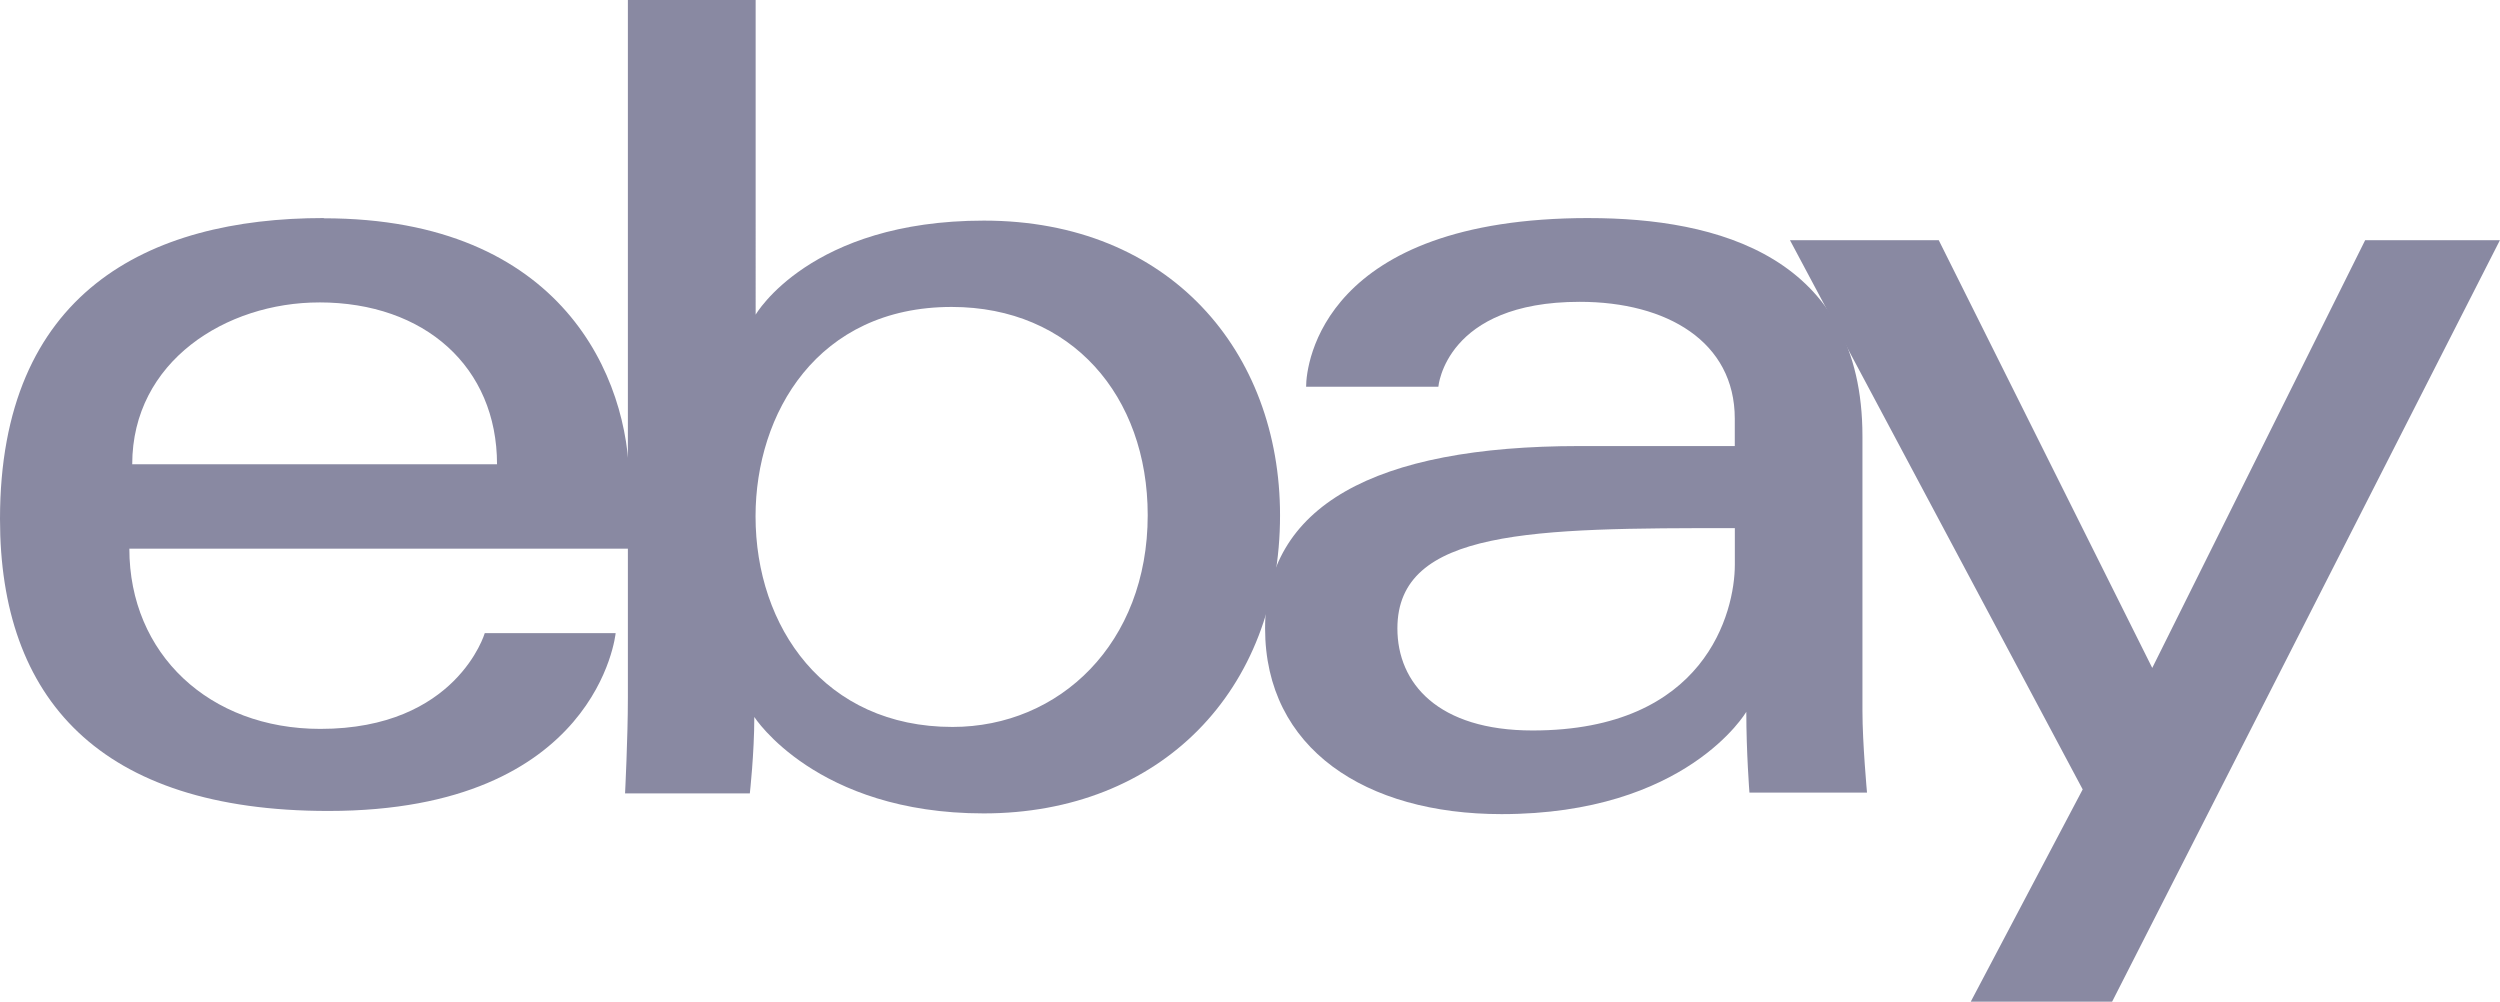
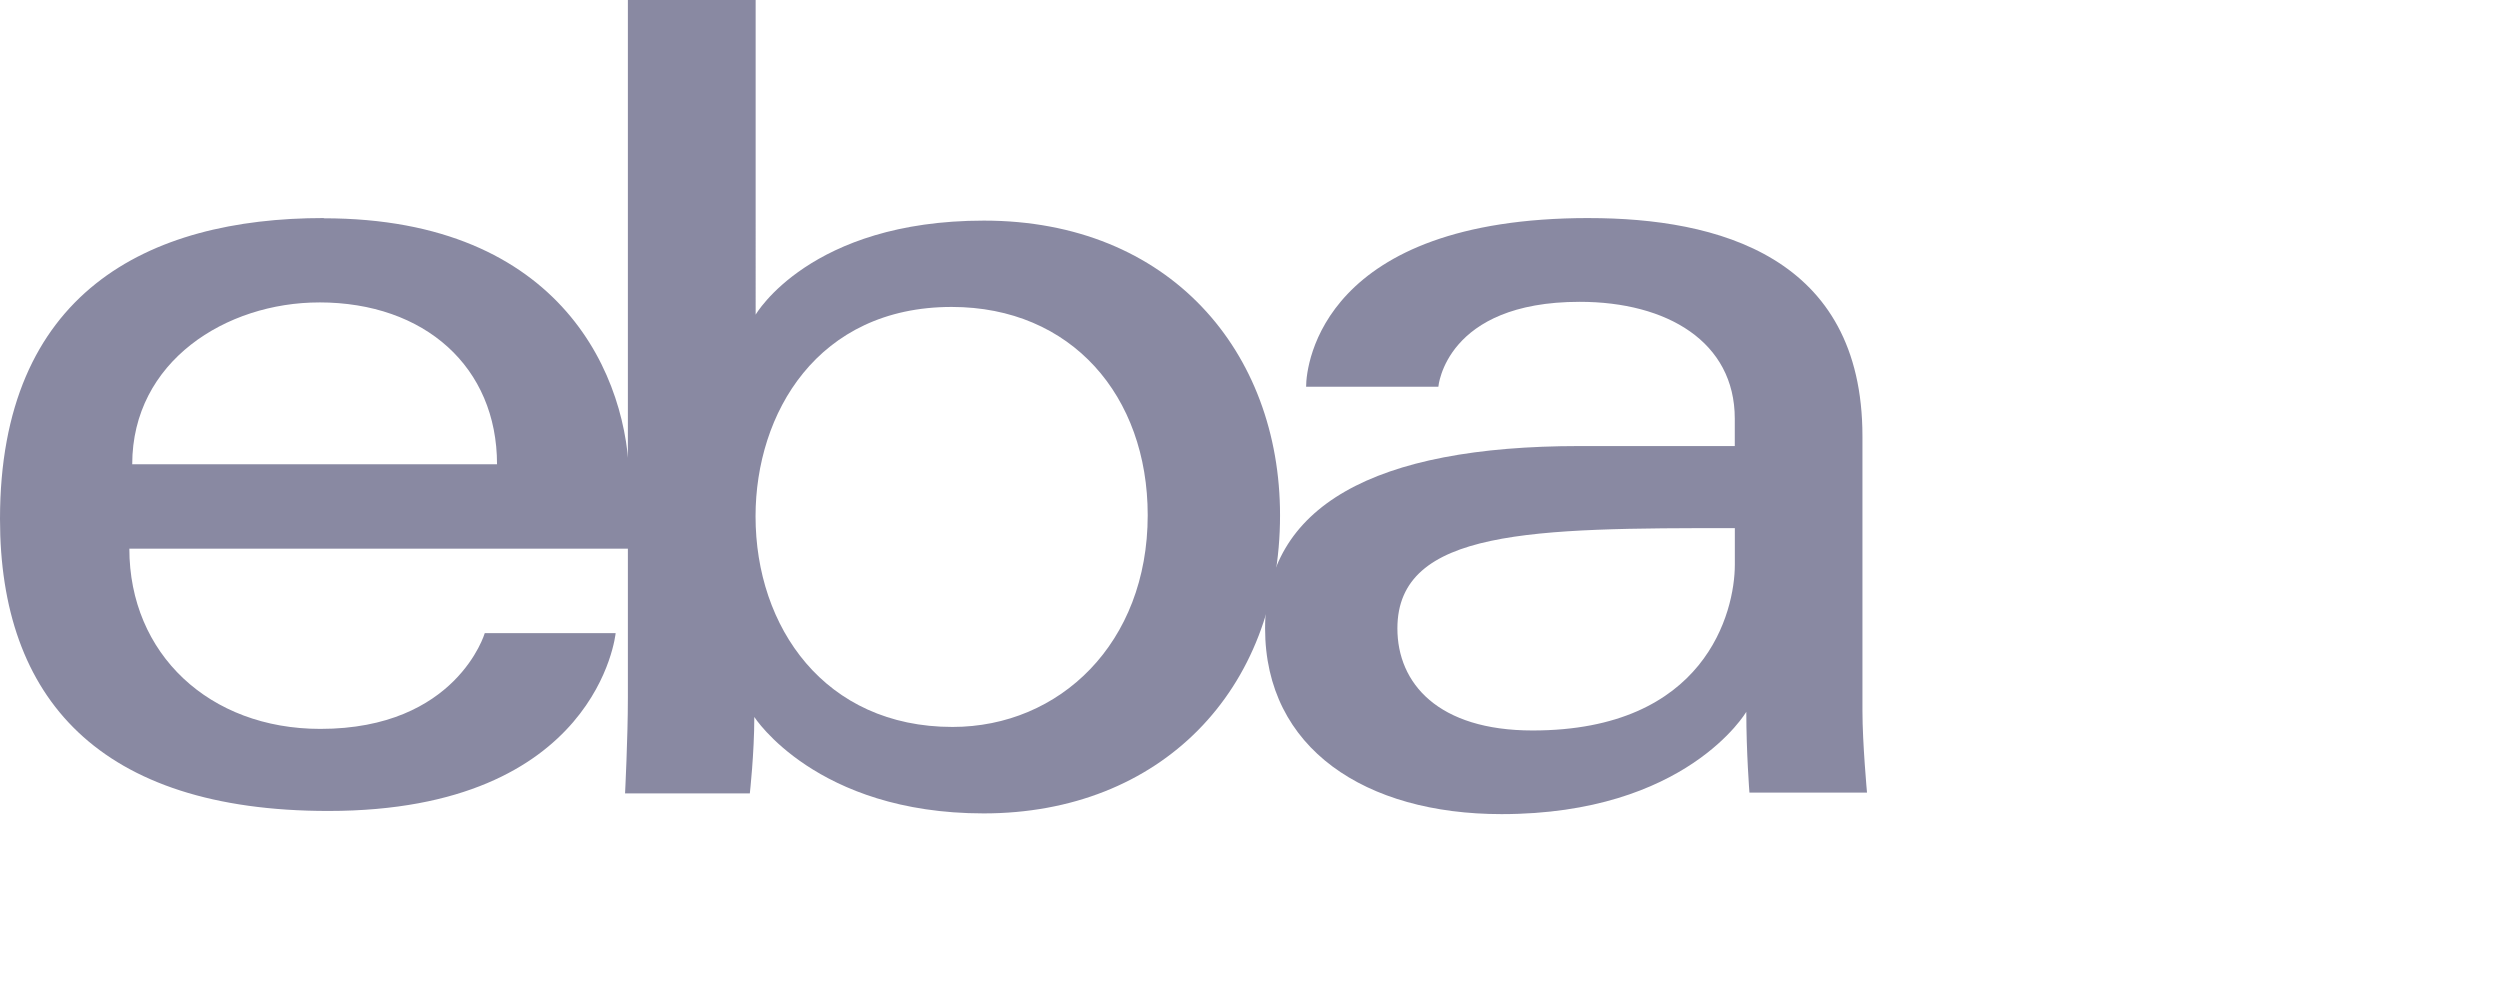
<svg xmlns="http://www.w3.org/2000/svg" width="94.839" height="38" viewBox="0 0 94.839 38">
  <g id="Group_35" data-name="Group 35" transform="translate(-553 -2174)">
    <g id="EBay_logo" transform="translate(553 2174)">
      <path id="e" d="M12.382,26.308C5.683,26.308.1,29.151.1,37.725.1,44.519,3.854,48.8,12.555,48.8c10.242,0,10.9-6.746,10.9-6.746H18.49s-1.064,3.633-6.238,3.633c-4.214,0-7.245-2.847-7.245-6.837H23.972v-2.5c0-3.948-2.506-10.033-11.59-10.033Zm-.173,3.2c4.012,0,6.746,2.458,6.746,6.141H5.116C5.116,31.739,8.686,29.509,12.209,29.509Z" transform="translate(-0.1 -18.036)" fill="#8989a2" />
      <path id="b" d="M75.206.1V26.585c0,1.5-.107,3.614-.107,3.614h4.733s.17-1.516.17-2.9c0,0,2.339,3.658,8.7,3.658,6.7,0,11.244-4.649,11.244-11.309,0-6.2-4.178-11.179-11.233-11.179-6.607,0-8.66,3.568-8.66,3.568V.1ZM87.488,11.744c4.547,0,7.438,3.375,7.438,7.9,0,4.856-3.339,8.033-7.406,8.033-4.853,0-7.471-3.789-7.471-7.99C80.05,15.777,82.4,11.744,87.488,11.744Z" transform="translate(-51.387 -0.1)" fill="#8989a2" />
      <path id="a" d="M164.161,26.308c-10.079,0-10.725,5.519-10.725,6.4h5.017s.263-3.222,5.363-3.222c3.314,0,5.882,1.517,5.882,4.433v1.038h-5.882c-7.808,0-11.936,2.284-11.936,6.919,0,4.562,3.814,7.044,8.968,7.044,7.024,0,9.287-3.881,9.287-3.881,0,1.544.119,3.065.119,3.065h4.46s-.173-1.886-.173-3.092V34.585c0-6.837-5.515-8.276-10.379-8.276ZM169.7,38.071v1.384c0,1.8-1.114,6.292-7.671,6.292-3.591,0-5.13-1.792-5.13-3.871,0-3.781,5.184-3.806,12.8-3.806Z" transform="translate(-103.888 -18.036)" fill="#8989a2" />
-       <path id="y" d="M214.879,29.041h5.644l8.1,16.227L236.7,29.041h5.112L227.1,57.93h-5.363l4.247-8.053Z" transform="translate(-146.976 -19.93)" fill="#8989a2" />
    </g>
  </g>
</svg>